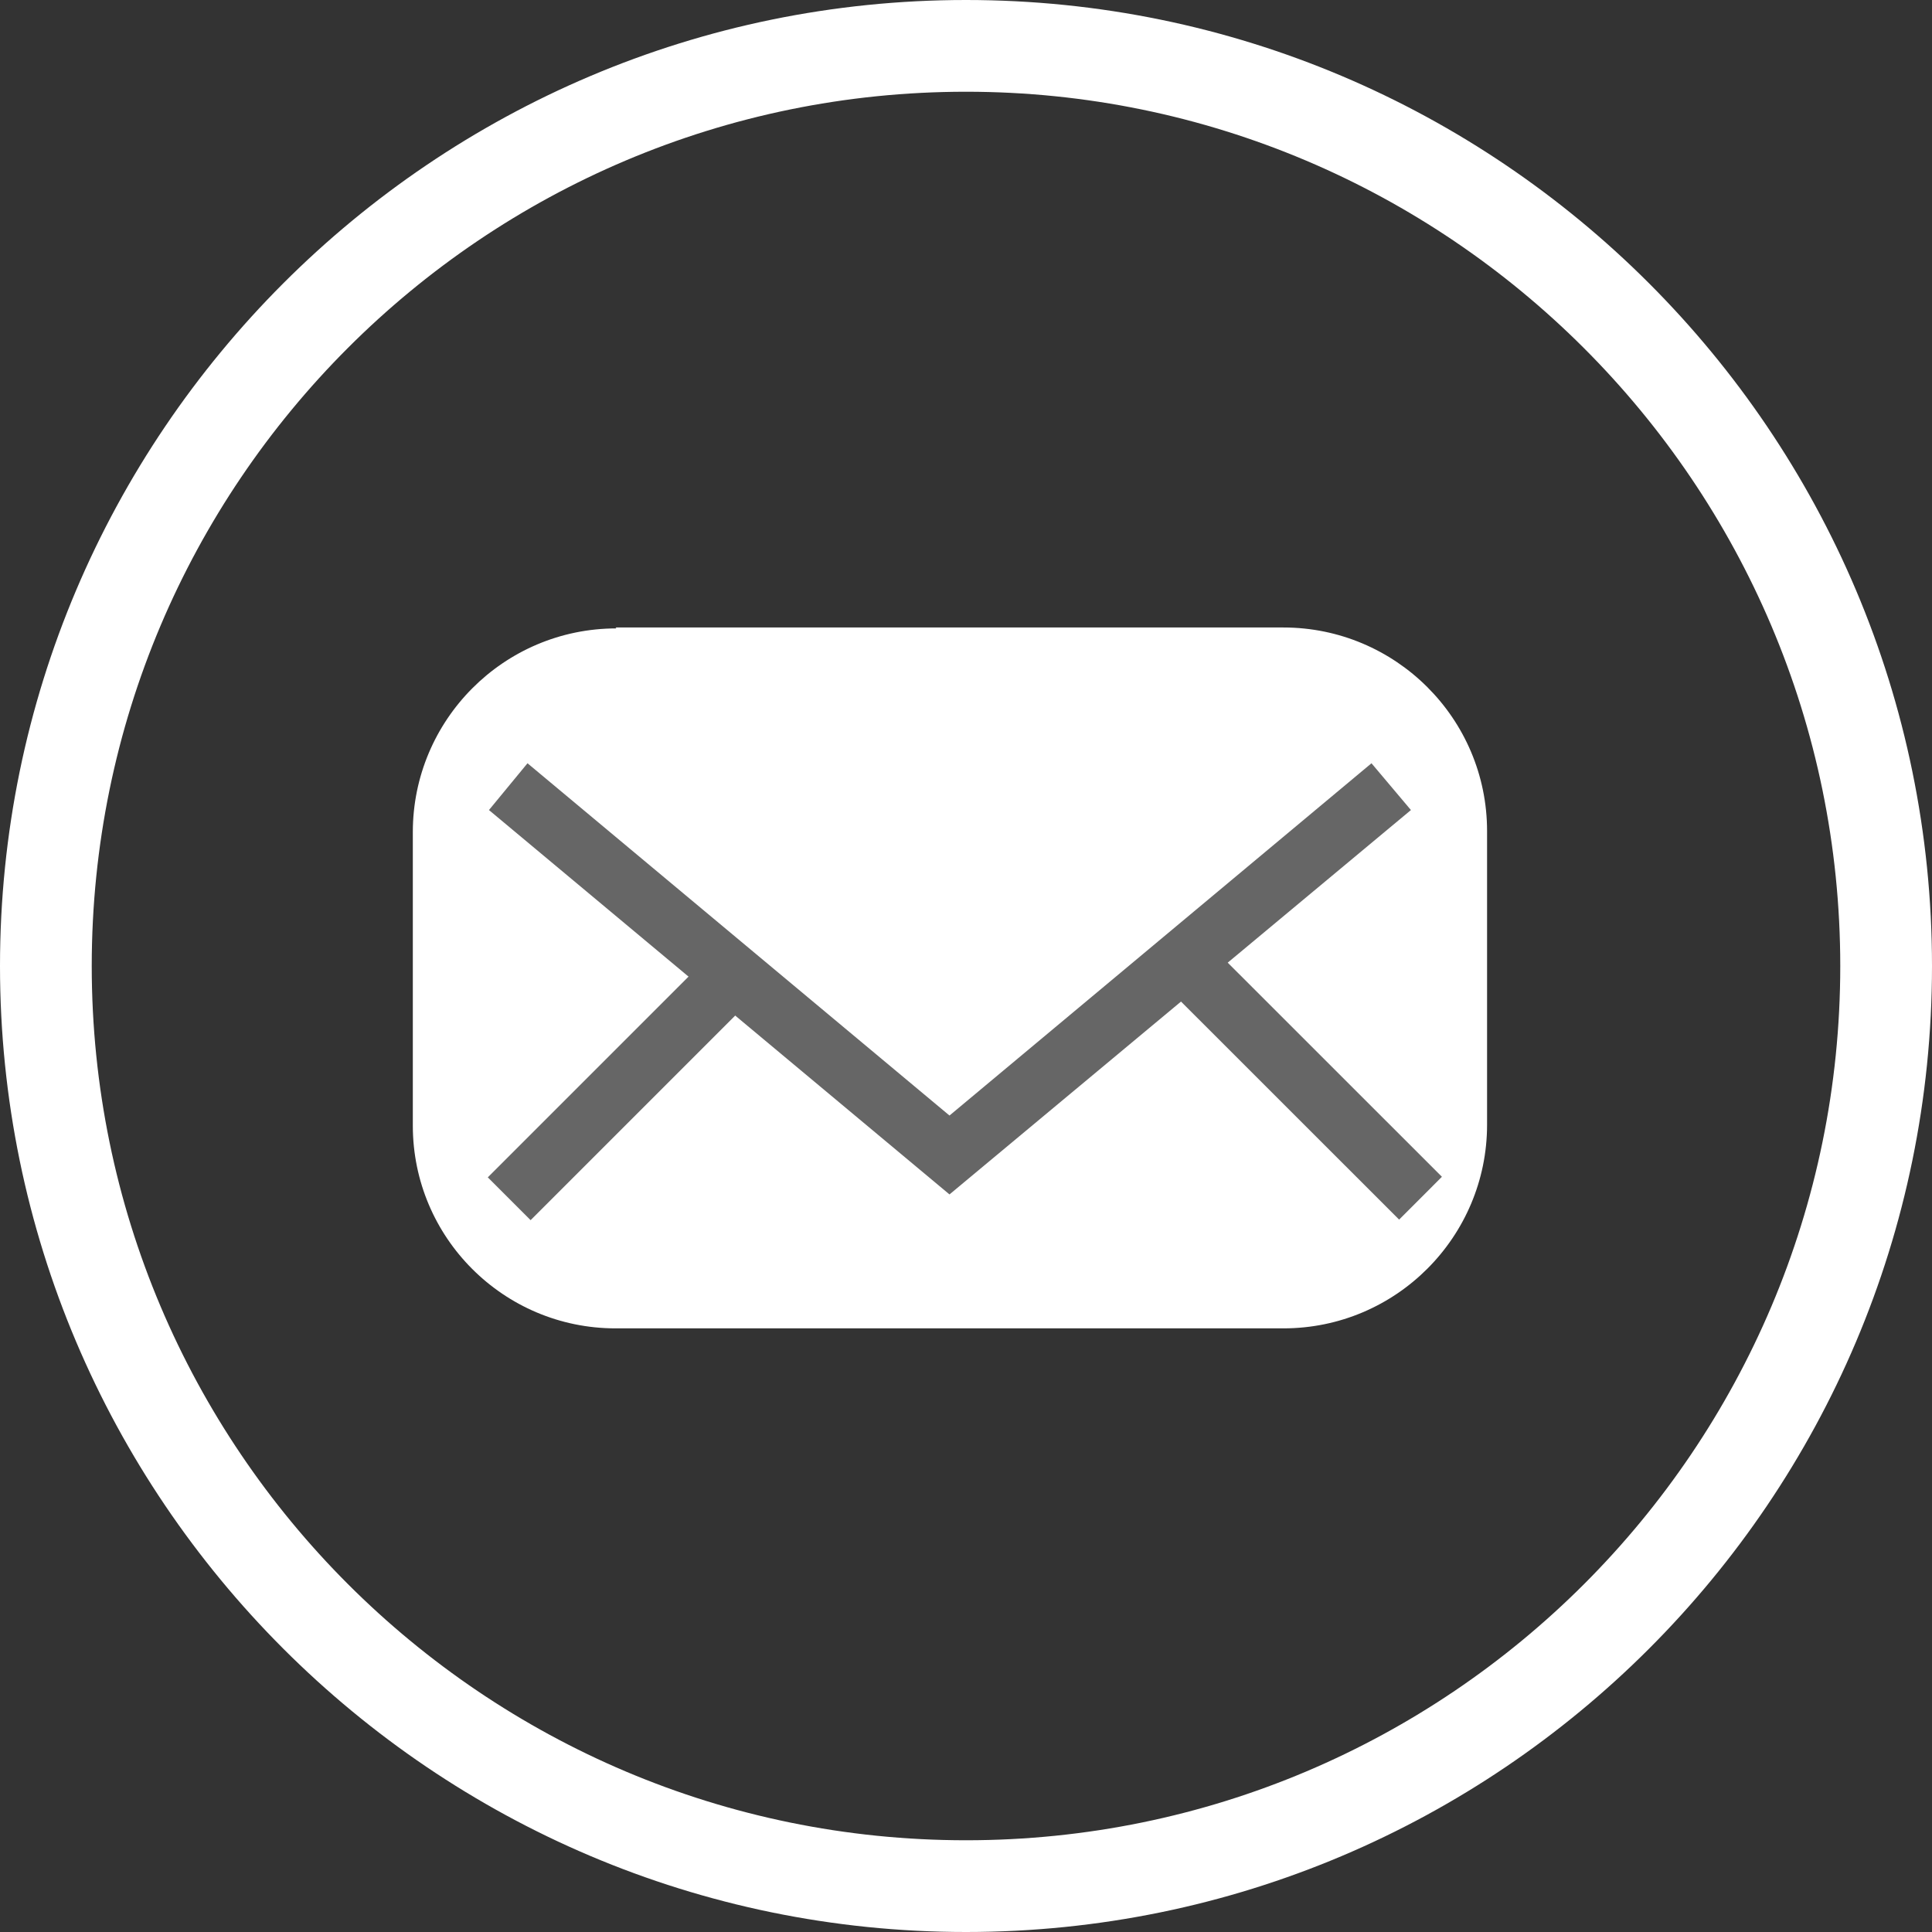
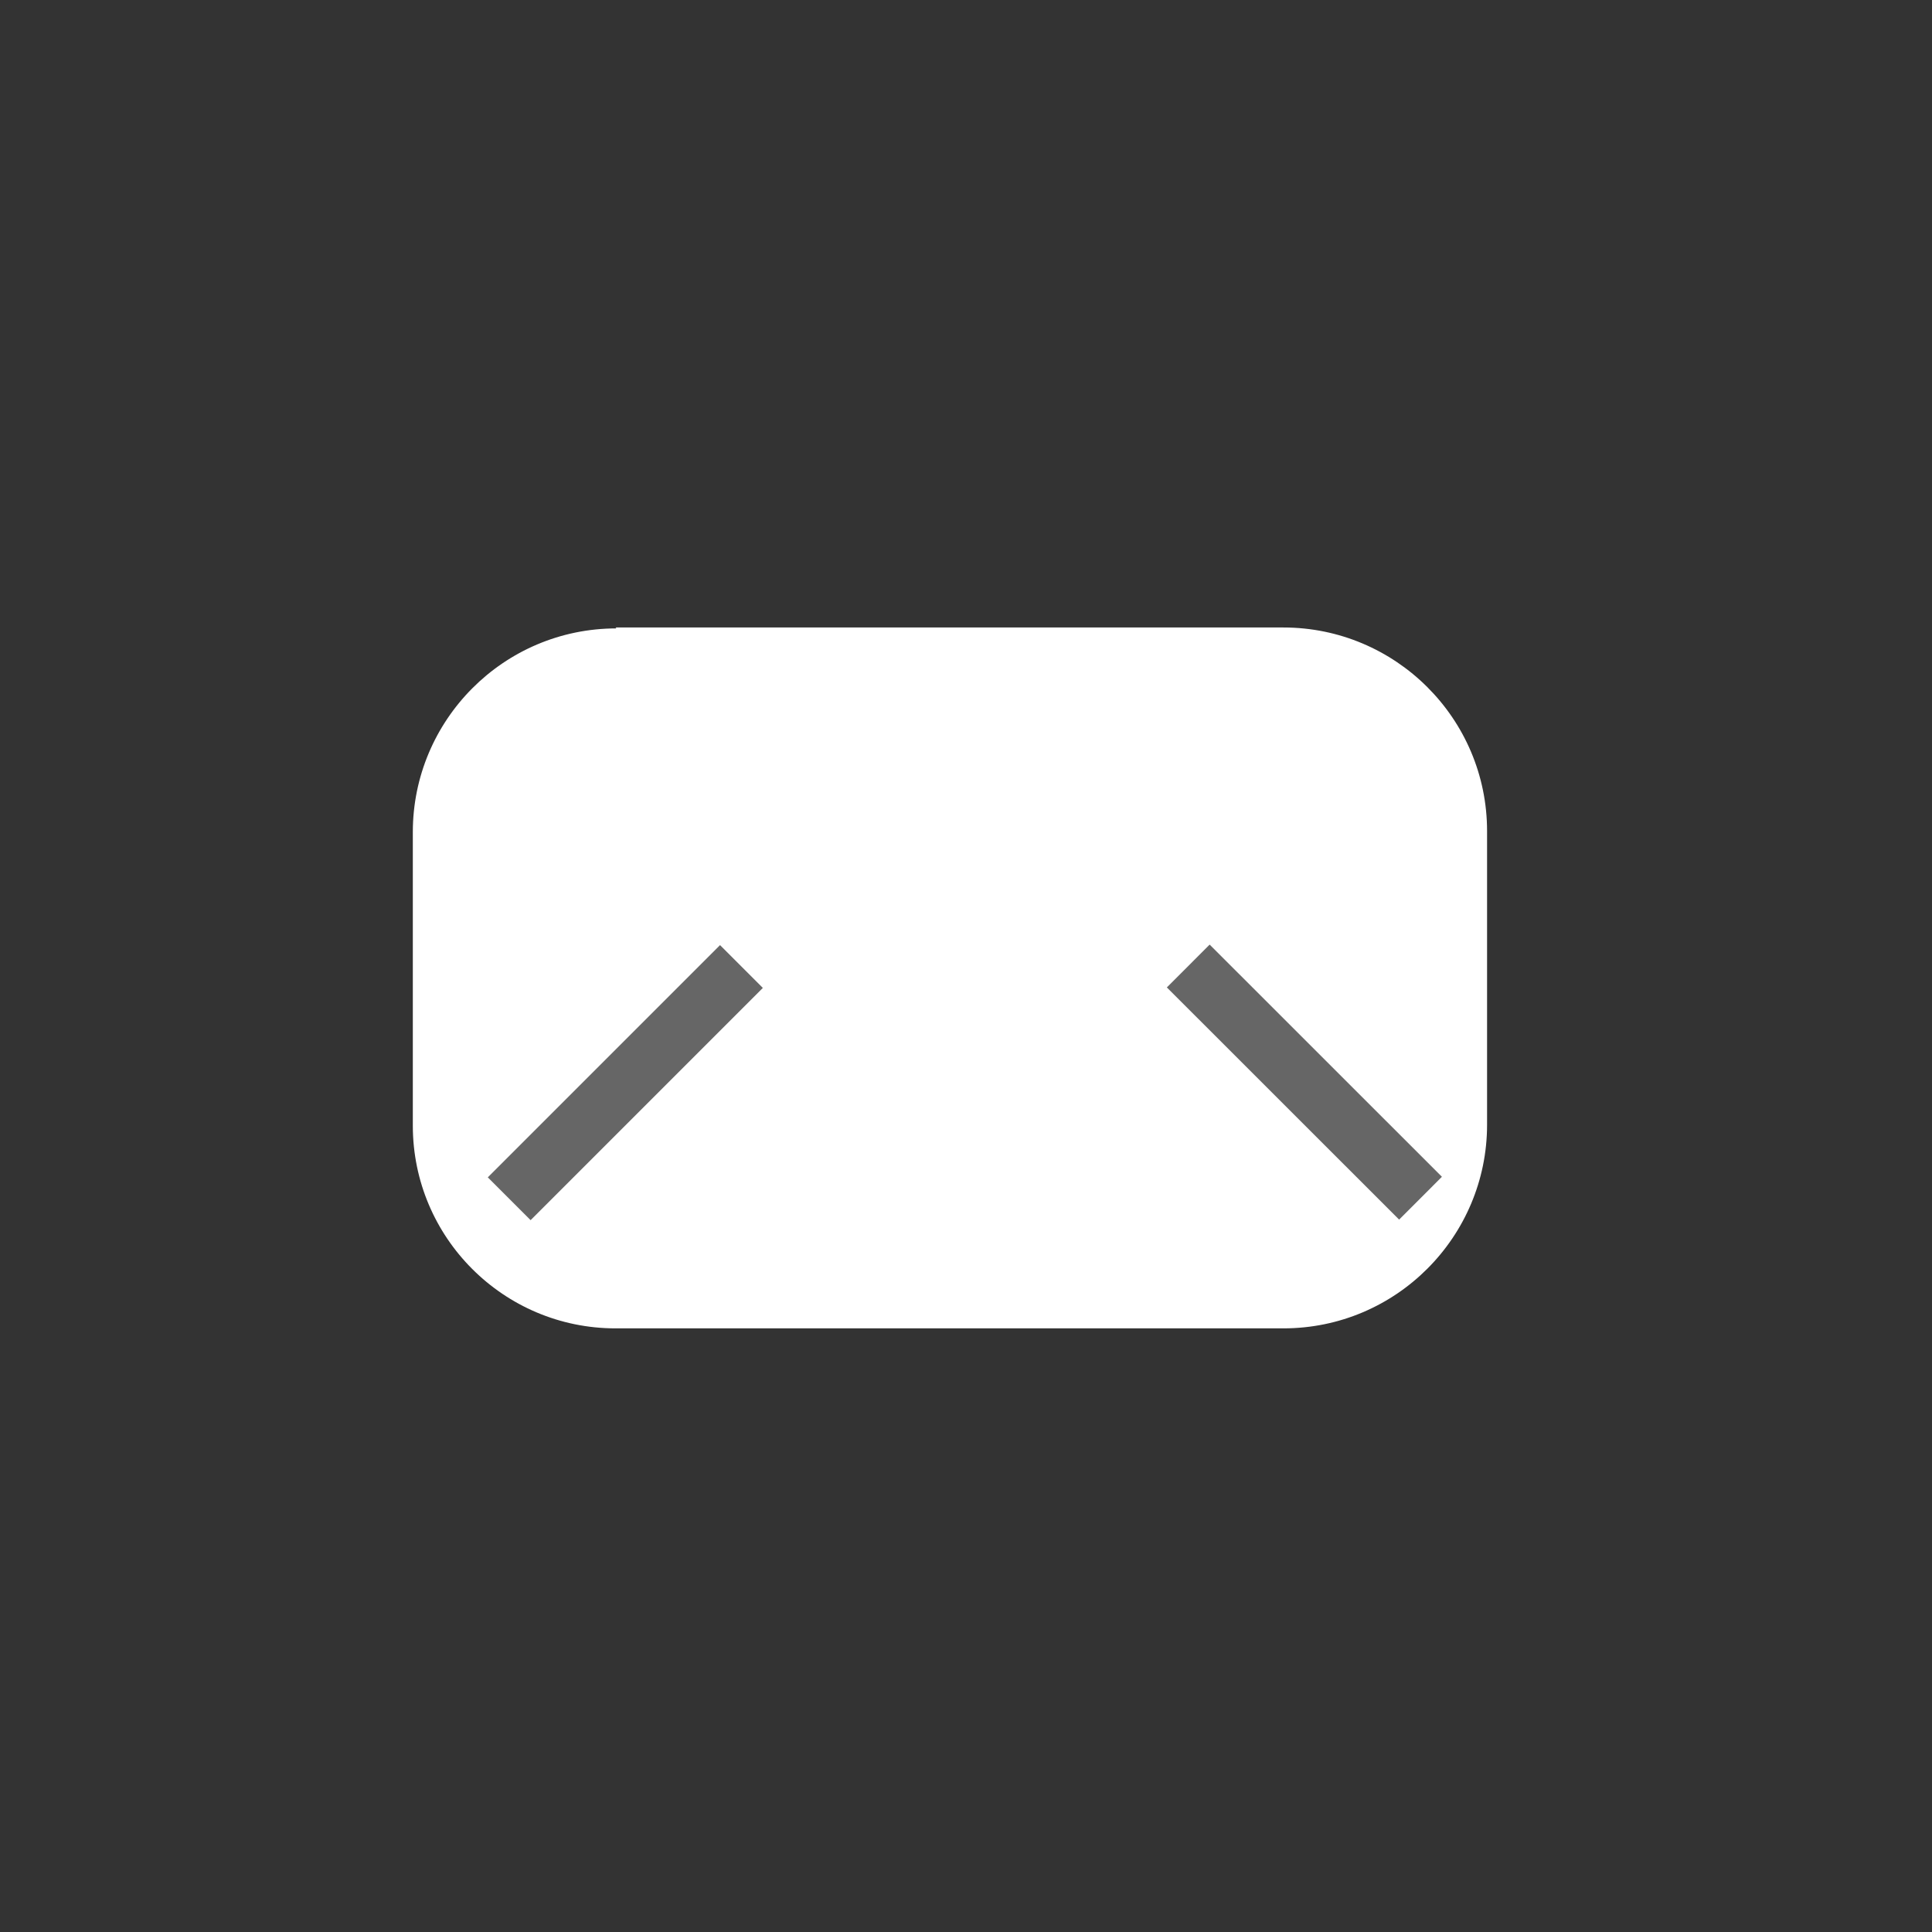
<svg xmlns="http://www.w3.org/2000/svg" id="Layer_2" data-name="Layer 2" viewBox="0 0 21.06 21.06">
  <rect x="0" y="0" width="21.06" height="21.06" fill="#333333" stroke="none" />
  <defs>
    <style>
      .cls-1 {
        fill: #fff;
      }

      .cls-2 {
        fill: #666;
      }
    </style>
  </defs>
  <g id="Home">
    <g>
-       <path class="cls-1" d="M10.53,21.06C4.72,21.06,0,16.33,0,10.53S4.72,0,10.53,0s10.53,4.72,10.53,10.53-4.72,10.53-10.53,10.53ZM10.53,1C5.27,1,1,5.27,1,10.53s4.27,9.53,9.53,9.53,9.53-4.27,9.53-9.53S15.78,1,10.53,1Z" />
      <g>
        <path class="cls-1" d="M6.71,6.84h7.28c1.22,0,2.22,.99,2.22,2.22v3.2c0,1.22-.99,2.22-2.22,2.22H6.71c-1.22,0-2.21-.99-2.21-2.21v-3.2c0-1.22,.99-2.22,2.22-2.22Z" />
        <g>
          <g>
            <polyline class="cls-1" points="5.54 8.58 10.35 12.59 15.16 8.57" />
-             <polygon class="cls-2" points="10.35 13.02 5.33 8.83 5.75 8.32 10.35 12.16 14.95 8.32 15.38 8.83 10.35 13.02" />
          </g>
          <rect class="cls-2" x="5.03" y="11.47" width="3.58" height=".66" transform="translate(-6.35 8.28) rotate(-45)" />
          <rect class="cls-2" x="13.89" y="10.01" width=".66" height="3.58" transform="translate(-4.18 13.51) rotate(-45.01)" />
        </g>
      </g>
    </g>
  </g>
</svg>